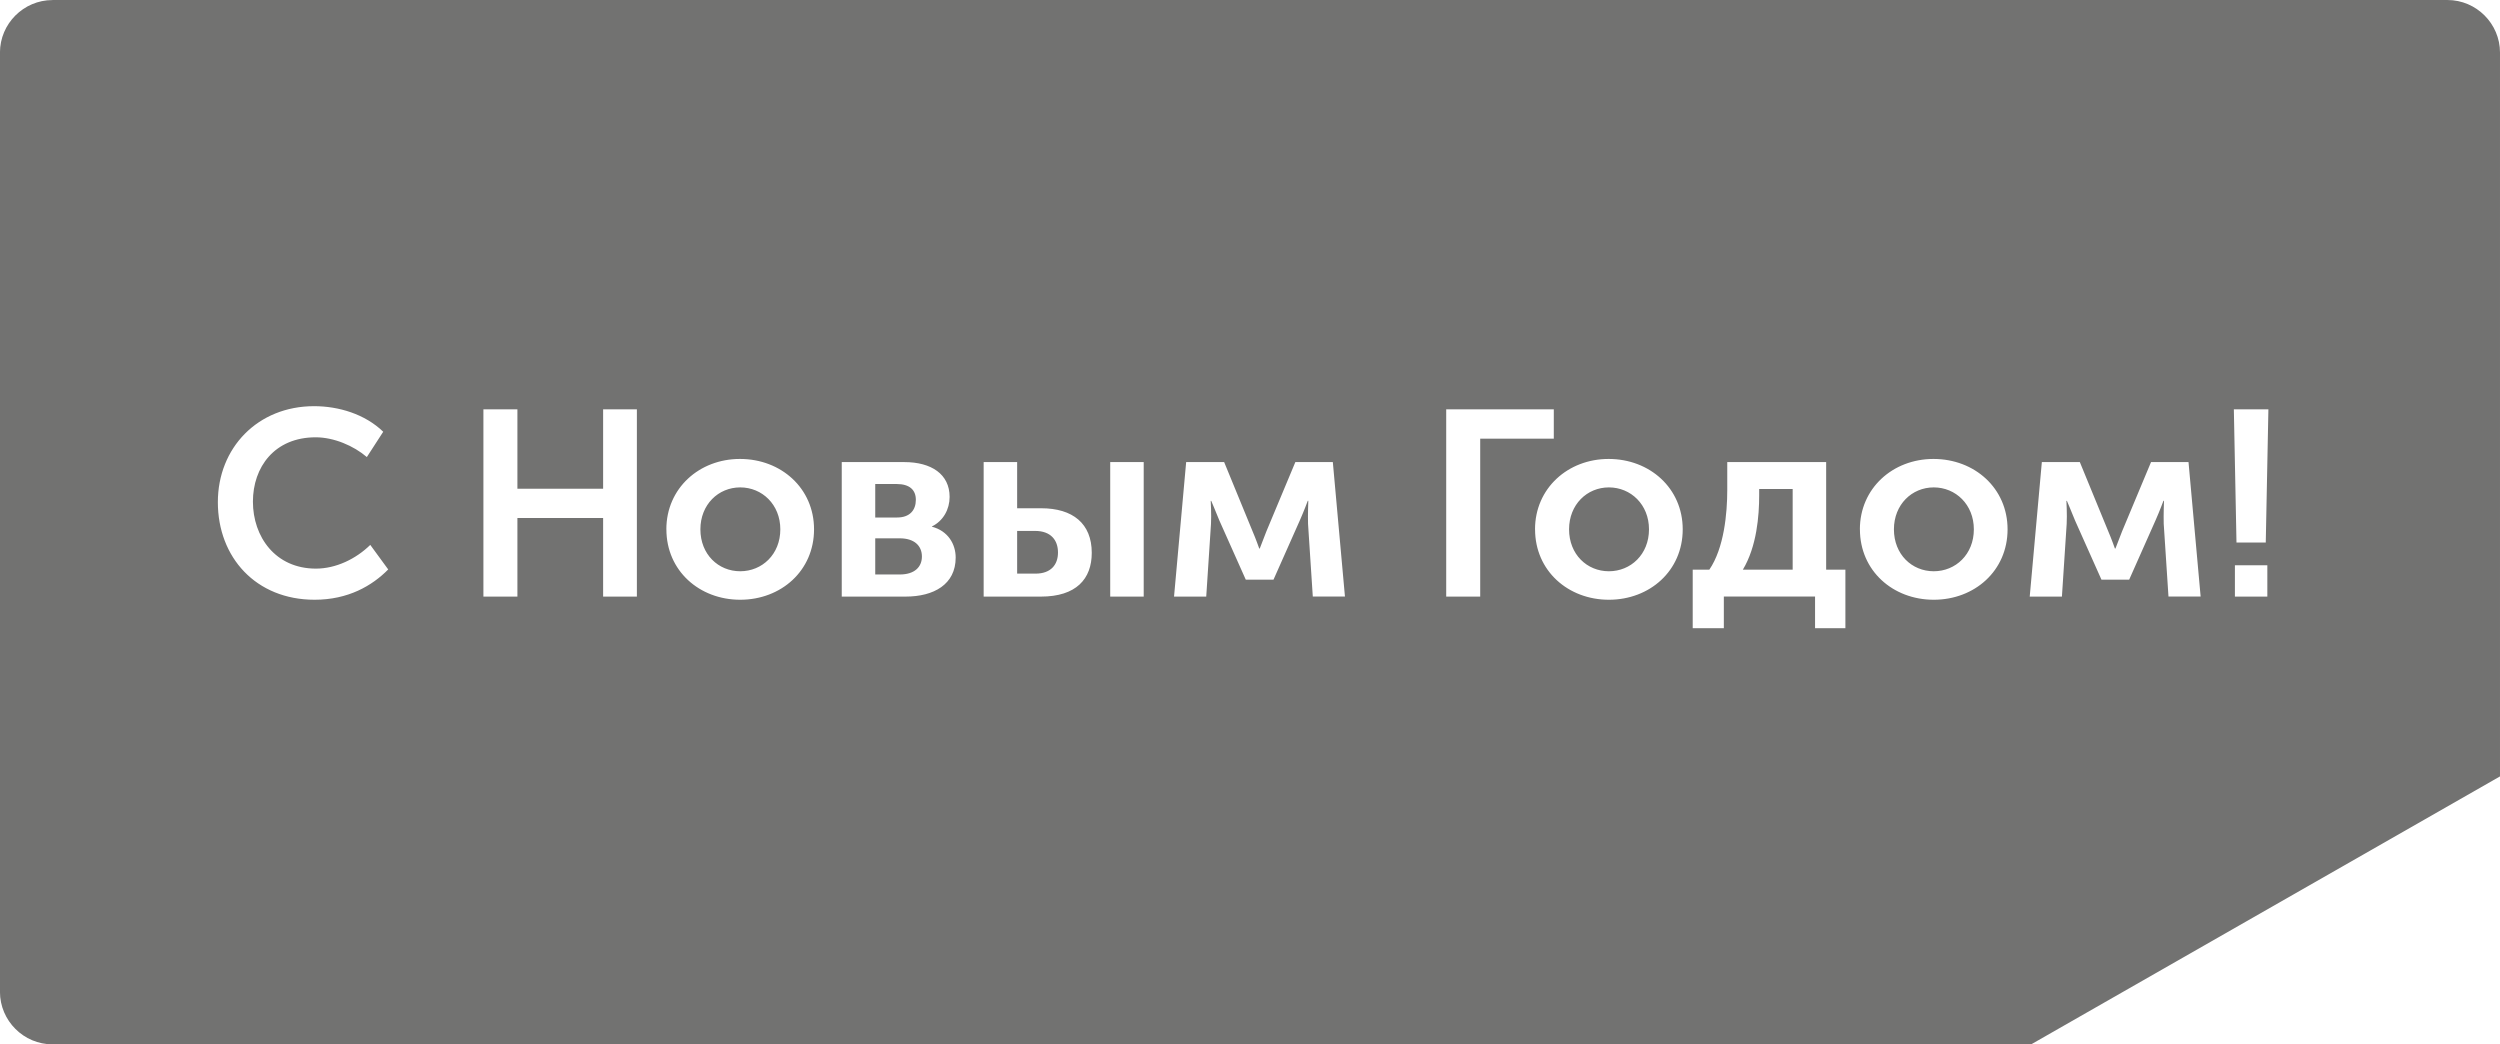
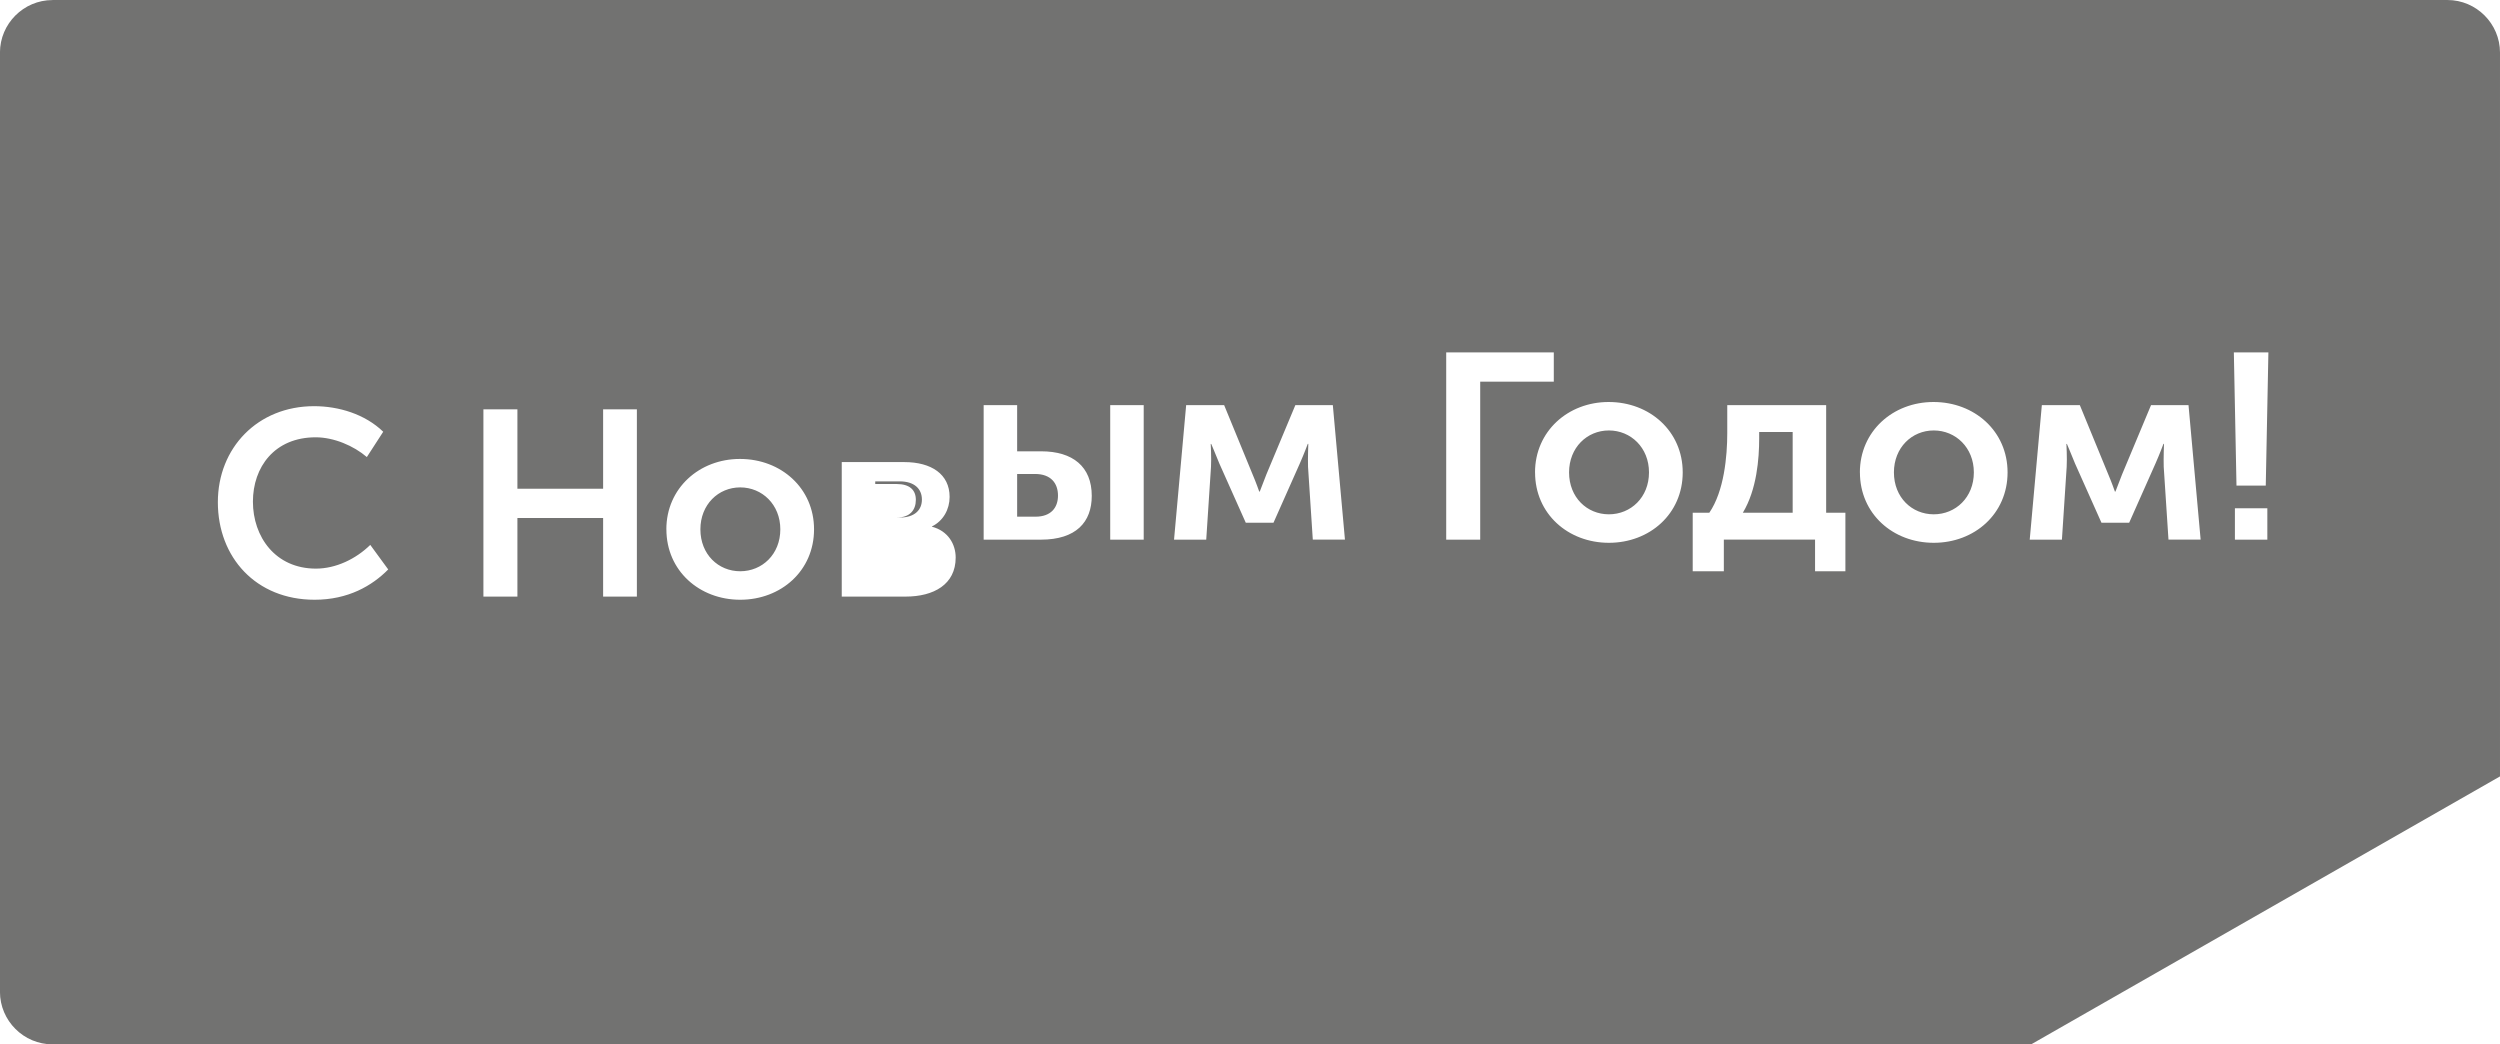
<svg xmlns="http://www.w3.org/2000/svg" xml:space="preserve" width="13.377mm" height="5.588mm" version="1.1" style="shape-rendering:geometricPrecision; text-rendering:geometricPrecision; image-rendering:optimizeQuality; fill-rule:evenodd; clip-rule:evenodd" viewBox="0 0 635.28 265.37">
  <defs>
    <style type="text/css">
   
    .fil0 {fill:#727271}
   
  </style>
  </defs>
  <g id="Слой_x0020_1">
-     <path class="fil0" d="M13.36 0l608.56 0c7.35,0 13.36,6.01 13.36,13.36l0 183.93 -119.14 68.09 -502.79 0c-7.35,0 -13.36,-6.01 -13.36,-13.36l0 -238.65c0,-7.35 6.01,-13.36 13.36,-13.36zm42 127.61c0,14 9.65,24.79 24.59,24.79 8.51,0 14.61,-3.55 18.7,-7.7l-4.56 -6.24c-3.62,3.55 -8.71,6.03 -13.81,6.03 -10.32,0 -16.01,-8.11 -16.01,-17.02 0,-8.78 5.49,-16.35 15.95,-16.35 4.63,0 9.65,2.15 13,5.02l4.16 -6.43c-4.63,-4.49 -11.33,-6.5 -17.56,-6.5 -14.34,0 -24.46,10.59 -24.46,24.39zm67.48 23.99l8.64 0 0 -19.97 21.78 0 0 19.97 8.58 0 0 -47.58 -8.58 0 0 20.17 -21.78 0 0 -20.17 -8.64 0 0 47.58zm46.5 -17.09c0,10.52 8.38,17.89 18.76,17.89 10.39,0 18.76,-7.37 18.76,-17.89 0,-10.46 -8.38,-17.89 -18.83,-17.89 -10.32,0 -18.7,7.44 -18.7,17.89zm8.64 0c0,-6.3 4.56,-10.66 10.12,-10.66 5.56,0 10.19,4.35 10.19,10.66 0,6.36 -4.63,10.65 -10.19,10.65 -5.56,0 -10.12,-4.29 -10.12,-10.65zm35.92 17.09l16.21 0c7.17,0 12.74,-3.08 12.74,-9.92 0,-3.42 -1.95,-6.77 -6.03,-7.84l0 -0.07c2.88,-1.41 4.49,-4.35 4.49,-7.5 0,-5.77 -4.63,-8.85 -11.53,-8.85l-15.88 0 0 34.18zm8.51 -20.1l0 -8.51 5.43 0c3.35,0 4.89,1.54 4.89,4.02 0,2.62 -1.54,4.49 -4.76,4.49l-5.56 0zm0 14.47l0 -9.18 6.23 0c3.69,0 5.63,1.88 5.63,4.63 0,2.61 -1.81,4.56 -5.63,4.56l-6.23 0zm59.71 5.63l8.51 0 0 -34.18 -8.51 0 0 34.18zm-32.16 0l14.54 0c8.98,0 12.93,-4.49 12.93,-11.12 0,-7.44 -4.82,-11.33 -12.86,-11.33l-6.1 0 0 -11.73 -8.51 0 0 34.18zm8.51 -5.83l0 -10.86 4.55 0c4.02,0 5.83,2.35 5.83,5.49 0,3.09 -1.81,5.36 -5.7,5.36l-4.69 0zm39.87 5.83l8.18 0 1.21 -18.5c0.13,-2.27 -0.07,-5.83 -0.07,-5.83l0.13 0c0,0 1.14,2.68 2.08,5.02l6.7 15.01 7.04 0 6.7 -15.08c1.07,-2.41 2.01,-4.96 2.01,-4.96l0.14 0c0,0 -0.14,3.55 -0.07,5.83l1.21 18.5 8.17 0 -3.08 -34.18 -9.52 0 -7.37 17.63c-0.74,1.94 -1.68,4.35 -1.68,4.35l-0.13 0c0,0 -0.87,-2.48 -1.68,-4.35l-7.24 -17.63 -9.65 0 -3.08 34.18zm69.16 0l8.64 0 0 -40.14 18.7 0 0 -7.44 -27.34 0 0 47.58zm22.58 -17.09c0,10.52 8.38,17.89 18.76,17.89 10.39,0 18.76,-7.37 18.76,-17.89 0,-10.46 -8.38,-17.89 -18.83,-17.89 -10.32,0 -18.7,7.44 -18.7,17.89zm8.64 0c0,-6.3 4.56,-10.66 10.12,-10.66 5.56,0 10.19,4.35 10.19,10.66 0,6.36 -4.63,10.65 -10.19,10.65 -5.56,0 -10.12,-4.29 -10.12,-10.65zm44.16 10.25c3.55,-5.9 4.15,-13.74 4.15,-18.9l0 -1.61 8.51 0 0 20.51 -12.67 0zm-12.74 0l0 14.87 7.91 0 0 -8.04 23.18 0 0 8.04 7.71 0 0 -14.87 -4.89 0 0 -27.34 -25.13 0 0 7.1c0,5.9 -0.8,14.75 -4.56,20.24l-4.22 0zm42.49 -10.25c0,10.52 8.38,17.89 18.76,17.89 10.39,0 18.76,-7.37 18.76,-17.89 0,-10.46 -8.38,-17.89 -18.83,-17.89 -10.32,0 -18.7,7.44 -18.7,17.89zm8.64 0c0,-6.3 4.56,-10.66 10.12,-10.66 5.56,0 10.19,4.35 10.19,10.66 0,6.36 -4.63,10.65 -10.19,10.65 -5.56,0 -10.12,-4.29 -10.12,-10.65zm34.51 17.09l8.18 0 1.21 -18.5c0.13,-2.27 -0.07,-5.83 -0.07,-5.83l0.13 0c0,0 1.14,2.68 2.08,5.02l6.7 15.01 7.04 0 6.7 -15.08c1.07,-2.41 2.01,-4.96 2.01,-4.96l0.14 0c0,0 -0.14,3.55 -0.07,5.83l1.21 18.5 8.17 0 -3.08 -34.18 -9.52 0 -7.37 17.63c-0.74,1.94 -1.68,4.35 -1.68,4.35l-0.13 0c0,0 -0.87,-2.48 -1.68,-4.35l-7.24 -17.63 -9.65 0 -3.08 34.18zm52.54 -13.74l7.44 0 0.67 -33.84 -8.78 0 0.67 33.84zm-0.4 13.74l8.24 0 0 -7.97 -8.24 0 0 7.97z" />
+     <path class="fil0" d="M13.36 0l608.56 0c7.35,0 13.36,6.01 13.36,13.36l0 183.93 -119.14 68.09 -502.79 0c-7.35,0 -13.36,-6.01 -13.36,-13.36l0 -238.65c0,-7.35 6.01,-13.36 13.36,-13.36zm42 127.61c0,14 9.65,24.79 24.59,24.79 8.51,0 14.61,-3.55 18.7,-7.7l-4.56 -6.24c-3.62,3.55 -8.71,6.03 -13.81,6.03 -10.32,0 -16.01,-8.11 -16.01,-17.02 0,-8.78 5.49,-16.35 15.95,-16.35 4.63,0 9.65,2.15 13,5.02l4.16 -6.43c-4.63,-4.49 -11.33,-6.5 -17.56,-6.5 -14.34,0 -24.46,10.59 -24.46,24.39zm67.48 23.99l8.64 0 0 -19.97 21.78 0 0 19.97 8.58 0 0 -47.58 -8.58 0 0 20.17 -21.78 0 0 -20.17 -8.64 0 0 47.58zm46.5 -17.09c0,10.52 8.38,17.89 18.76,17.89 10.39,0 18.76,-7.37 18.76,-17.89 0,-10.46 -8.38,-17.89 -18.83,-17.89 -10.32,0 -18.7,7.44 -18.7,17.89zm8.64 0c0,-6.3 4.56,-10.66 10.12,-10.66 5.56,0 10.19,4.35 10.19,10.66 0,6.36 -4.63,10.65 -10.19,10.65 -5.56,0 -10.12,-4.29 -10.12,-10.65zm35.92 17.09l16.21 0c7.17,0 12.74,-3.08 12.74,-9.92 0,-3.42 -1.95,-6.77 -6.03,-7.84l0 -0.07c2.88,-1.41 4.49,-4.35 4.49,-7.5 0,-5.77 -4.63,-8.85 -11.53,-8.85l-15.88 0 0 34.18zm8.51 -20.1l0 -8.51 5.43 0c3.35,0 4.89,1.54 4.89,4.02 0,2.62 -1.54,4.49 -4.76,4.49l-5.56 0zl0 -9.18 6.23 0c3.69,0 5.63,1.88 5.63,4.63 0,2.61 -1.81,4.56 -5.63,4.56l-6.23 0zm59.71 5.63l8.51 0 0 -34.18 -8.51 0 0 34.18zm-32.16 0l14.54 0c8.98,0 12.93,-4.49 12.93,-11.12 0,-7.44 -4.82,-11.33 -12.86,-11.33l-6.1 0 0 -11.73 -8.51 0 0 34.18zm8.51 -5.83l0 -10.86 4.55 0c4.02,0 5.83,2.35 5.83,5.49 0,3.09 -1.81,5.36 -5.7,5.36l-4.69 0zm39.87 5.83l8.18 0 1.21 -18.5c0.13,-2.27 -0.07,-5.83 -0.07,-5.83l0.13 0c0,0 1.14,2.68 2.08,5.02l6.7 15.01 7.04 0 6.7 -15.08c1.07,-2.41 2.01,-4.96 2.01,-4.96l0.14 0c0,0 -0.14,3.55 -0.07,5.83l1.21 18.5 8.17 0 -3.08 -34.18 -9.52 0 -7.37 17.63c-0.74,1.94 -1.68,4.35 -1.68,4.35l-0.13 0c0,0 -0.87,-2.48 -1.68,-4.35l-7.24 -17.63 -9.65 0 -3.08 34.18zm69.16 0l8.64 0 0 -40.14 18.7 0 0 -7.44 -27.34 0 0 47.58zm22.58 -17.09c0,10.52 8.38,17.89 18.76,17.89 10.39,0 18.76,-7.37 18.76,-17.89 0,-10.46 -8.38,-17.89 -18.83,-17.89 -10.32,0 -18.7,7.44 -18.7,17.89zm8.64 0c0,-6.3 4.56,-10.66 10.12,-10.66 5.56,0 10.19,4.35 10.19,10.66 0,6.36 -4.63,10.65 -10.19,10.65 -5.56,0 -10.12,-4.29 -10.12,-10.65zm44.16 10.25c3.55,-5.9 4.15,-13.74 4.15,-18.9l0 -1.61 8.51 0 0 20.51 -12.67 0zm-12.74 0l0 14.87 7.91 0 0 -8.04 23.18 0 0 8.04 7.71 0 0 -14.87 -4.89 0 0 -27.34 -25.13 0 0 7.1c0,5.9 -0.8,14.75 -4.56,20.24l-4.22 0zm42.49 -10.25c0,10.52 8.38,17.89 18.76,17.89 10.39,0 18.76,-7.37 18.76,-17.89 0,-10.46 -8.38,-17.89 -18.83,-17.89 -10.32,0 -18.7,7.44 -18.7,17.89zm8.64 0c0,-6.3 4.56,-10.66 10.12,-10.66 5.56,0 10.19,4.35 10.19,10.66 0,6.36 -4.63,10.65 -10.19,10.65 -5.56,0 -10.12,-4.29 -10.12,-10.65zm34.51 17.09l8.18 0 1.21 -18.5c0.13,-2.27 -0.07,-5.83 -0.07,-5.83l0.13 0c0,0 1.14,2.68 2.08,5.02l6.7 15.01 7.04 0 6.7 -15.08c1.07,-2.41 2.01,-4.96 2.01,-4.96l0.14 0c0,0 -0.14,3.55 -0.07,5.83l1.21 18.5 8.17 0 -3.08 -34.18 -9.52 0 -7.37 17.63c-0.74,1.94 -1.68,4.35 -1.68,4.35l-0.13 0c0,0 -0.87,-2.48 -1.68,-4.35l-7.24 -17.63 -9.65 0 -3.08 34.18zm52.54 -13.74l7.44 0 0.67 -33.84 -8.78 0 0.67 33.84zm-0.4 13.74l8.24 0 0 -7.97 -8.24 0 0 7.97z" />
  </g>
</svg>